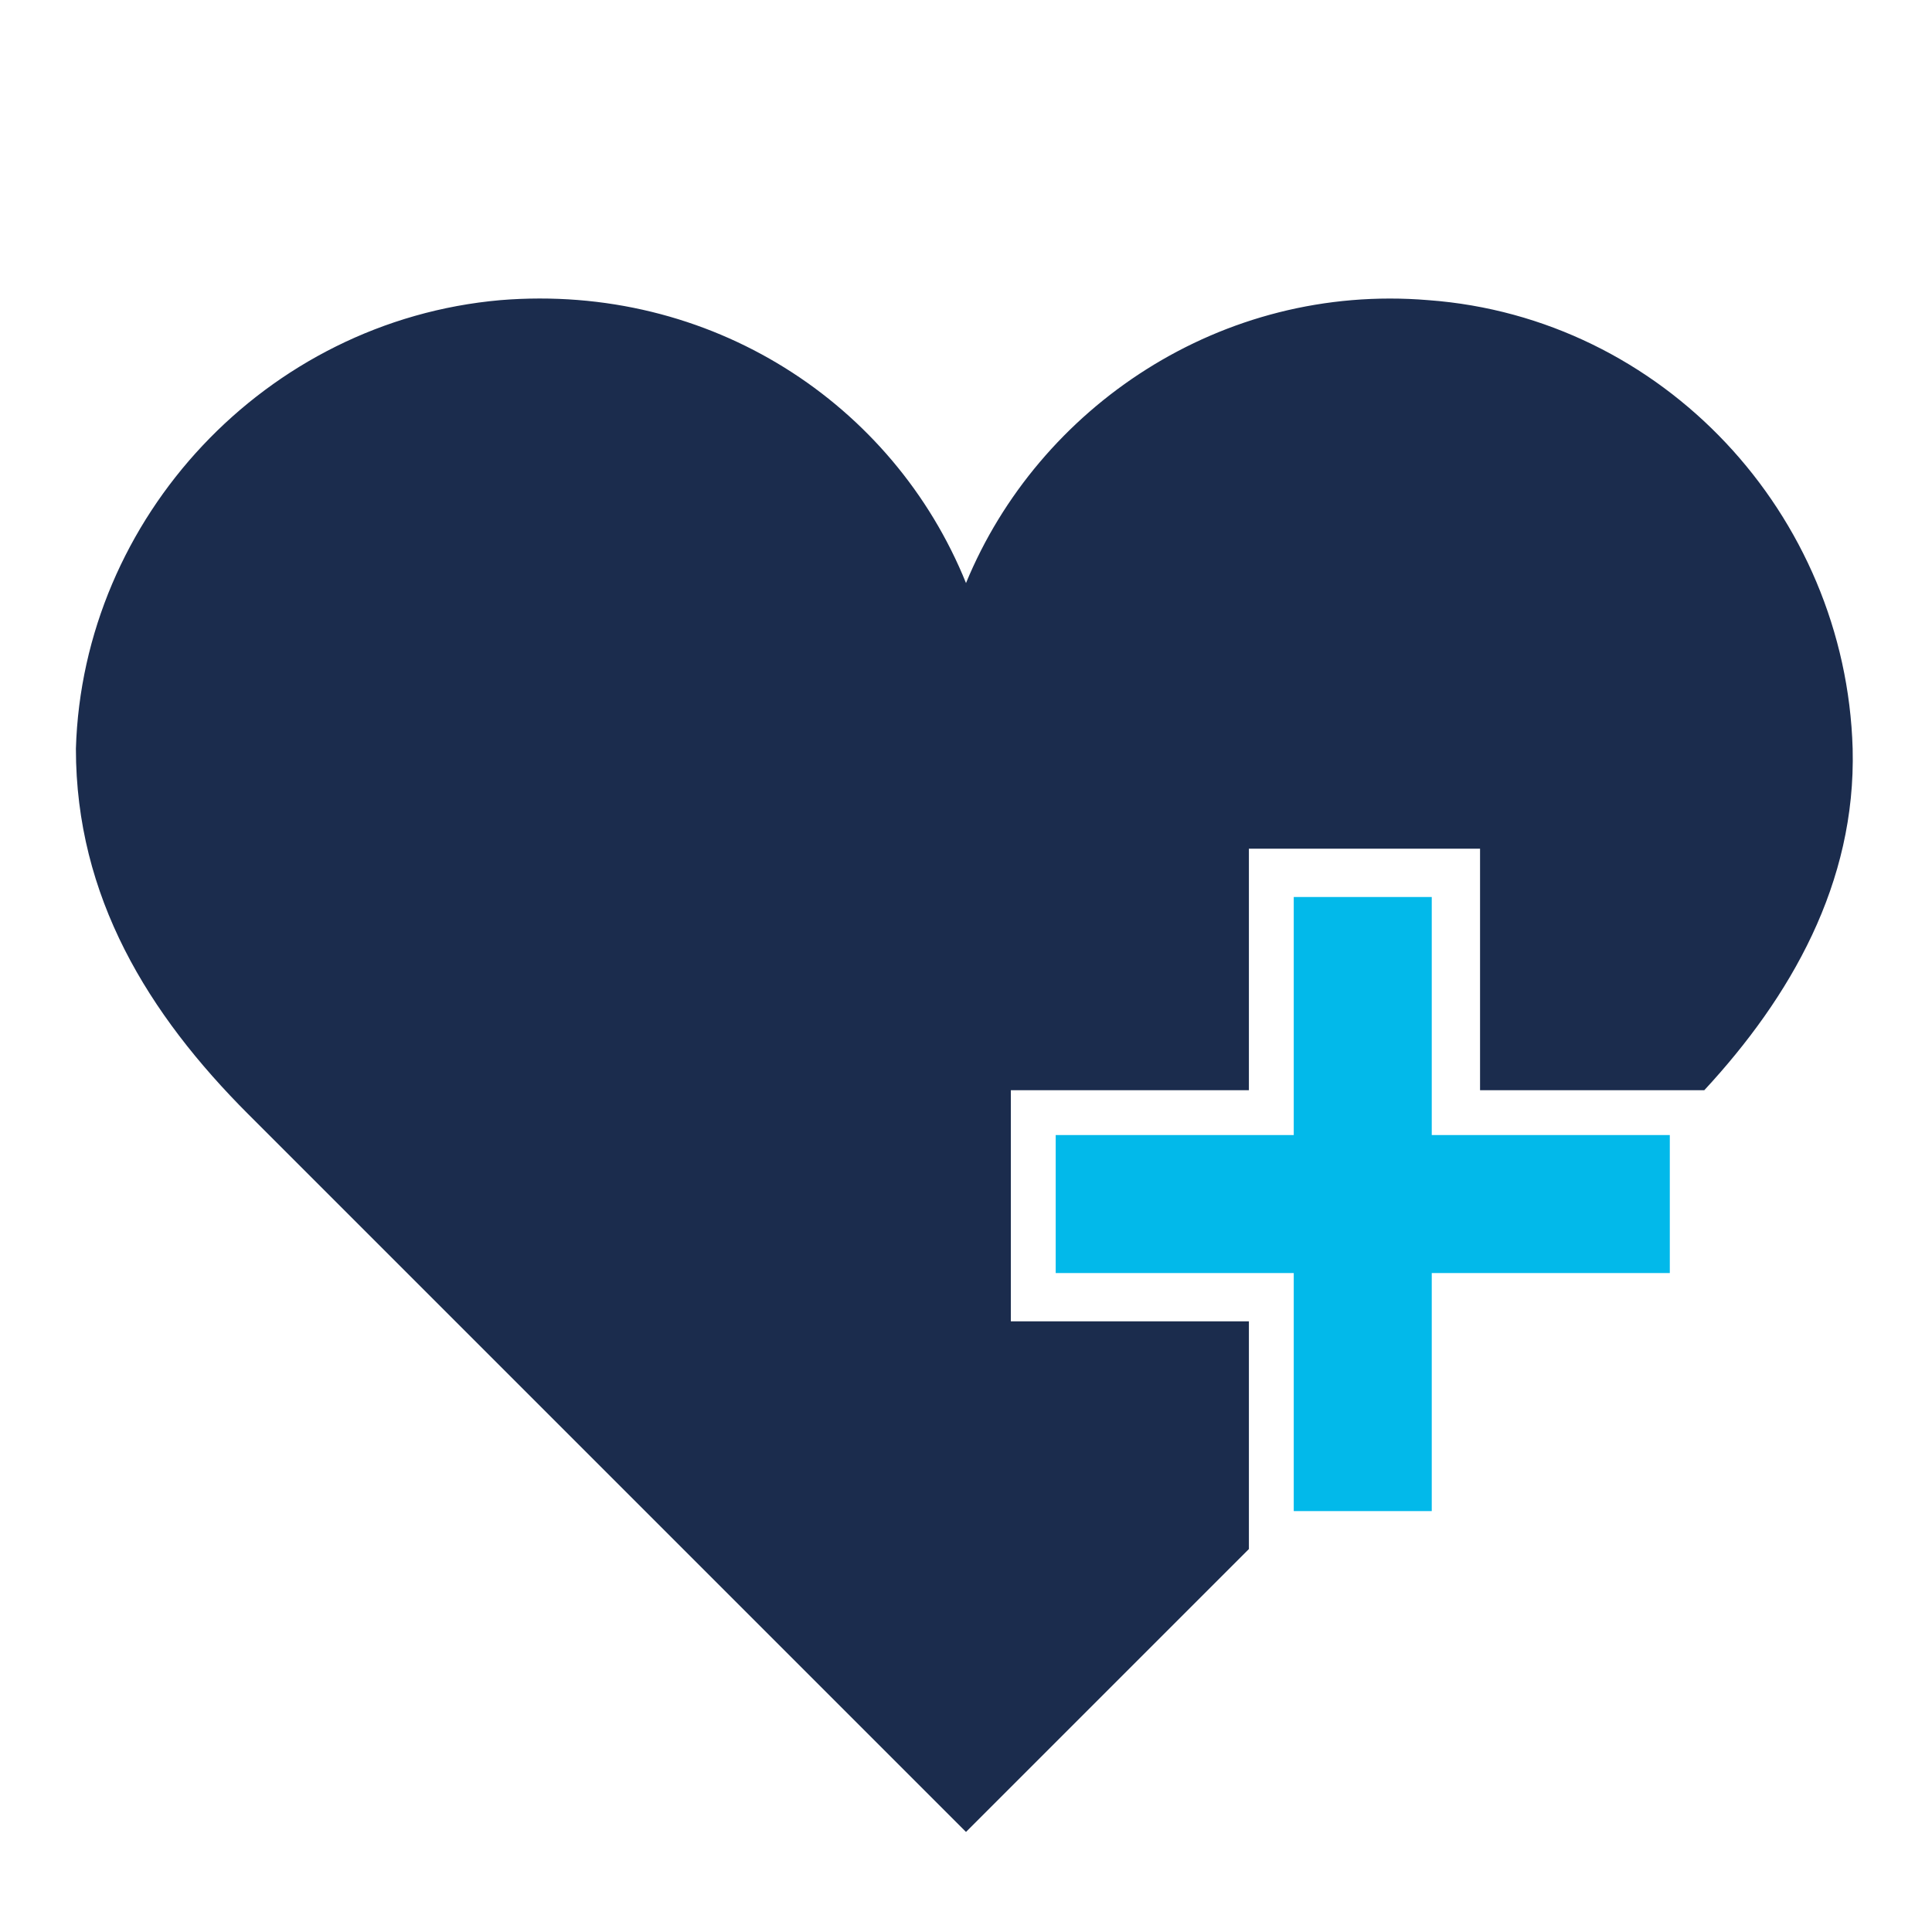
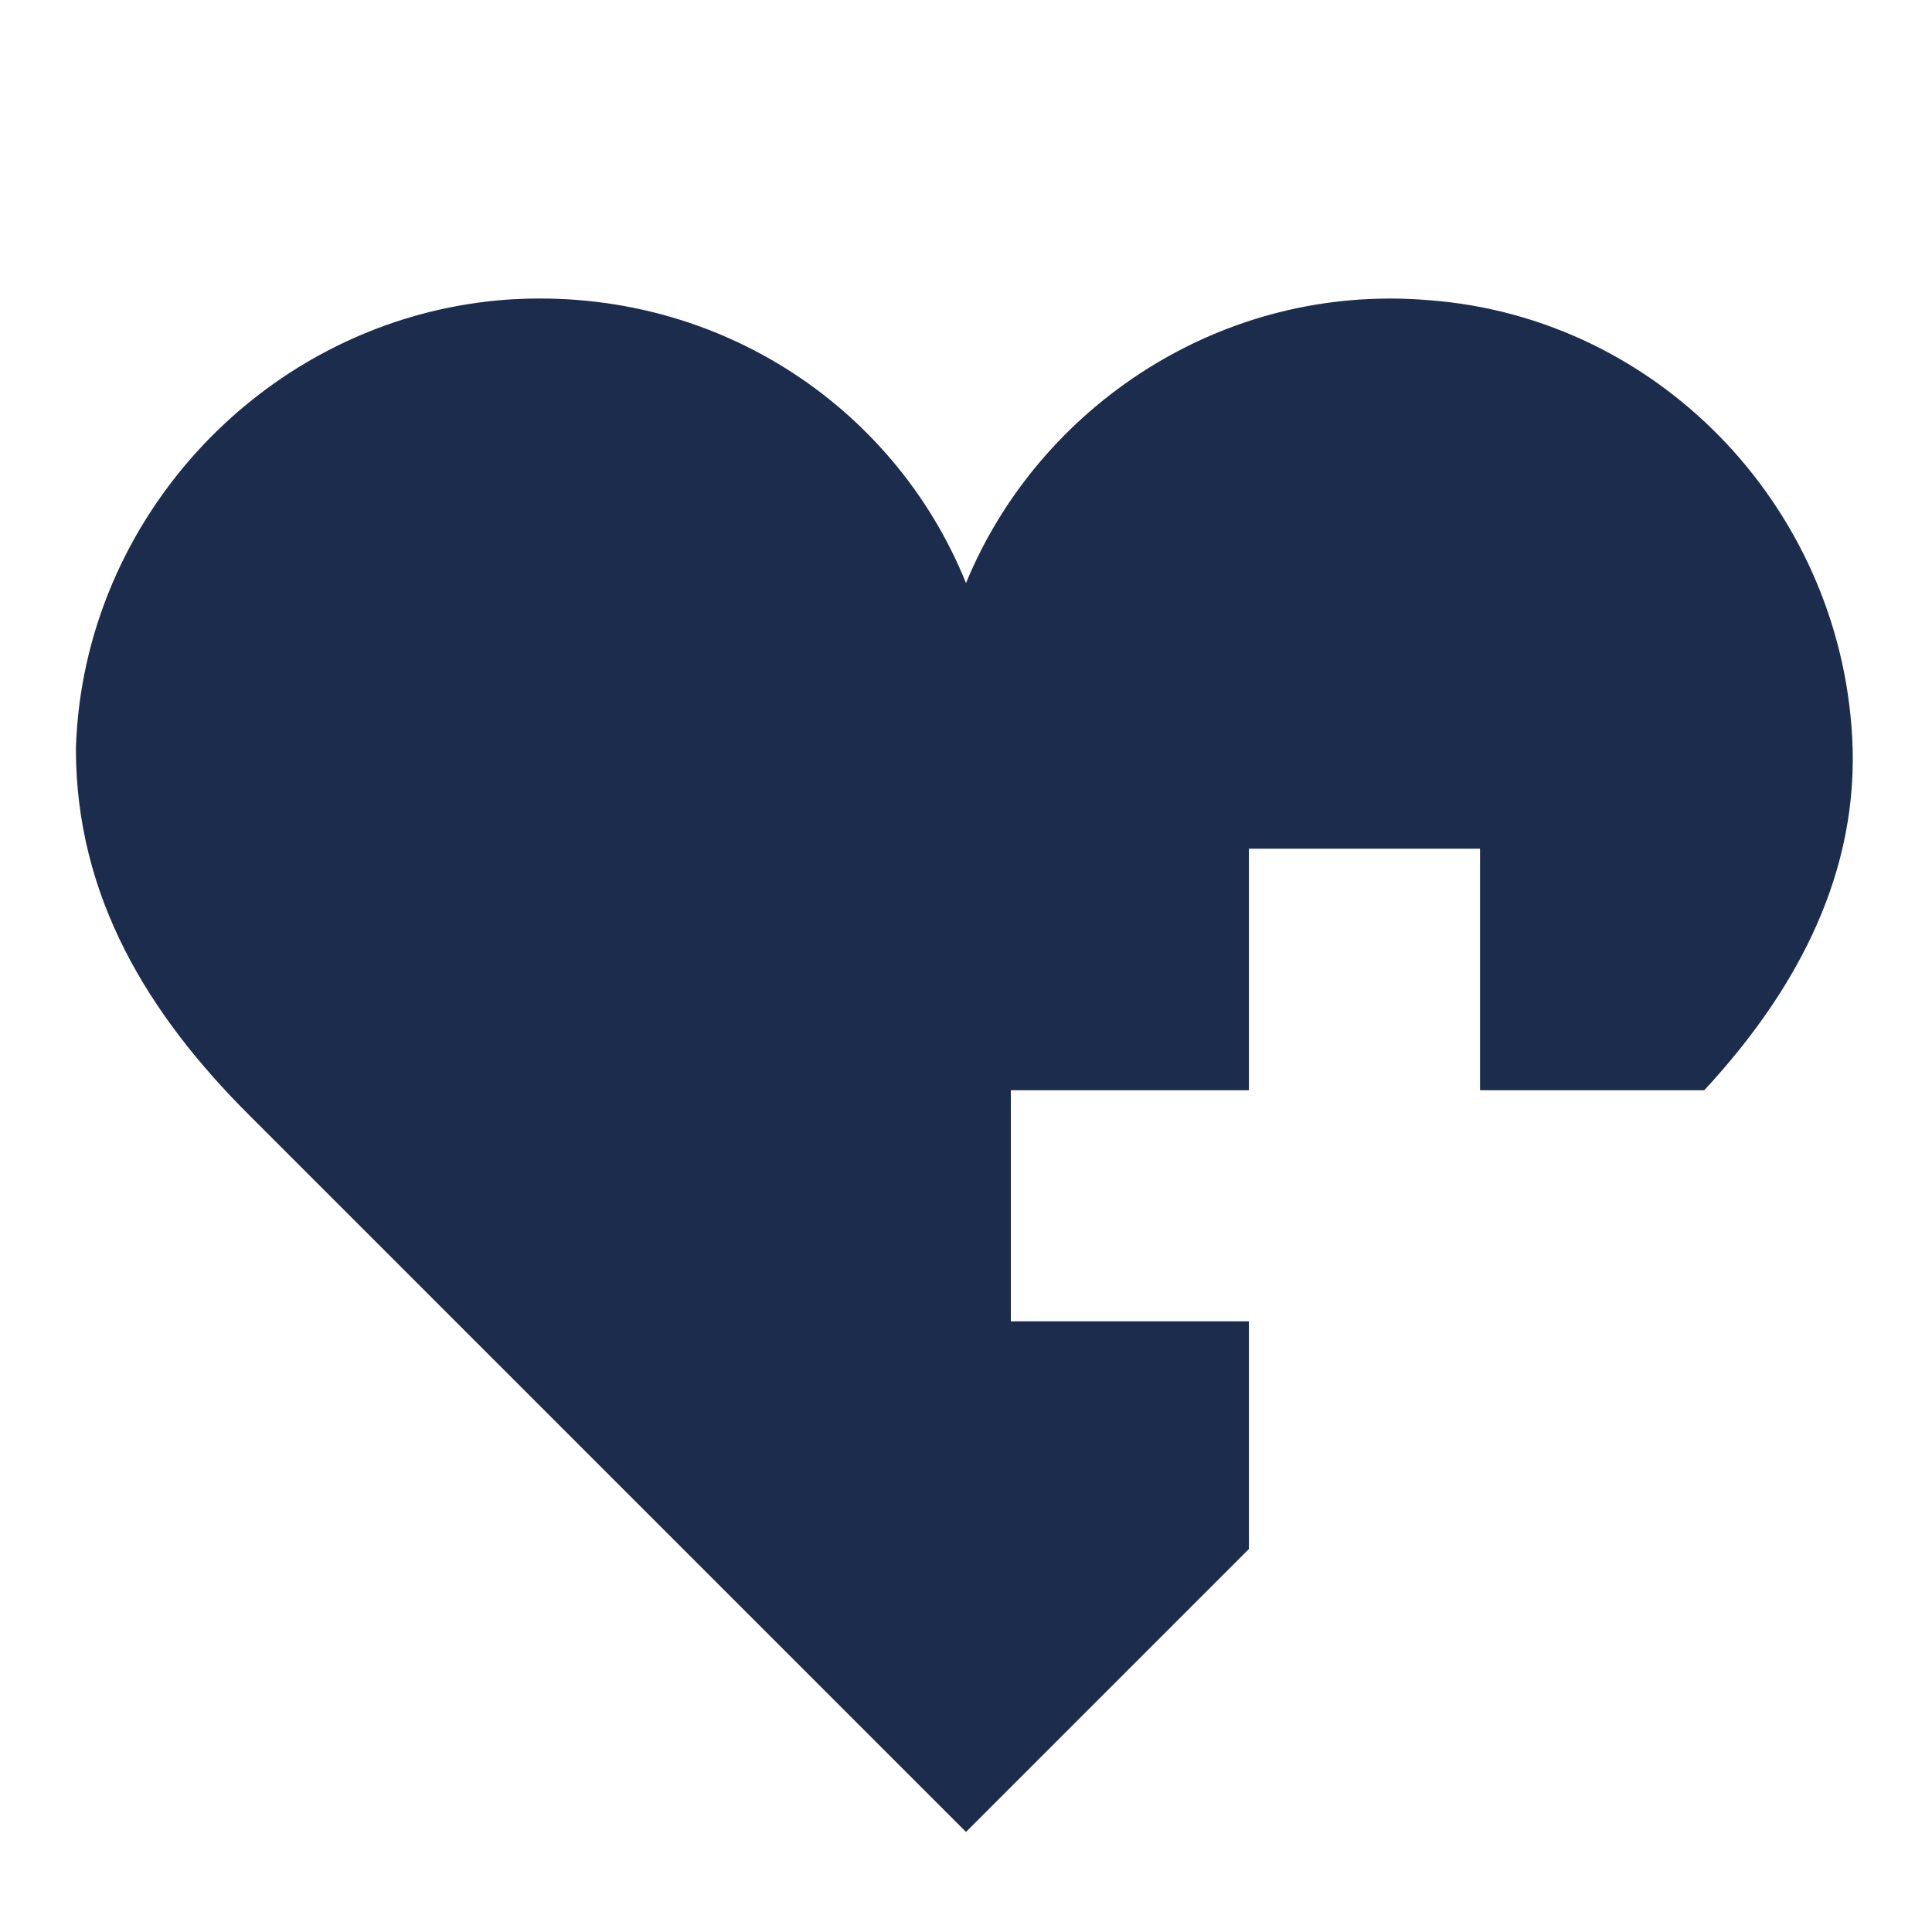
<svg xmlns="http://www.w3.org/2000/svg" version="1.1" id="Lag_1" x="0px" y="0px" viewBox="0 0 56 56" style="enable-background:new 0 0 56 56;" xml:space="preserve">
  <style type="text/css">
	.st0{fill:#1B2C4D;}
	.st1{fill:#02B9EA;}
	.st2{enable-background:new    ;}
	.st3{fill:none;}
	.st4{fill:#1B2D4D;}
	.st5{fill:#FFFFFF;}
	.st6{fill:#00B9EA;}
	.st7{fill-rule:evenodd;clip-rule:evenodd;fill:#1B2C4D;}
	.st8{fill-rule:evenodd;clip-rule:evenodd;fill:#FFFFFF;}
	.st9{fill-rule:evenodd;clip-rule:evenodd;fill:#00B9EA;}
	.st10{fill:#29B7EA;}
	.st11{fill:#1C1F3C;}
</style>
-   <polygon class="st1" points="48.4,32.9 41.5,32.9 41.5,26 37.5,26 37.5,32.9 30.6,32.9 30.6,36.9 37.5,36.9 37.5,43.8 41.5,43.8   41.5,36.9 48.4,36.9 " />
  <path class="st0" d="M36.2,38.3h-5.9v0h-1v-6.7h1v0h5.9v-7h1v0h5.7v0.9h0v6.1h6.5c2.5-2.7,4.4-6,4.3-9.9c-0.2-6.8-5.5-12.5-12.3-13  c-6-0.5-11.3,3.1-13.4,8.2c-2.1-5.2-7.4-8.7-13.5-8.2c-6.8,0.6-12.1,6.3-12.3,13C2.2,26,4.3,29.4,7.2,32.3L28,53.1l8.2-8.2V38.3z" />
</svg>